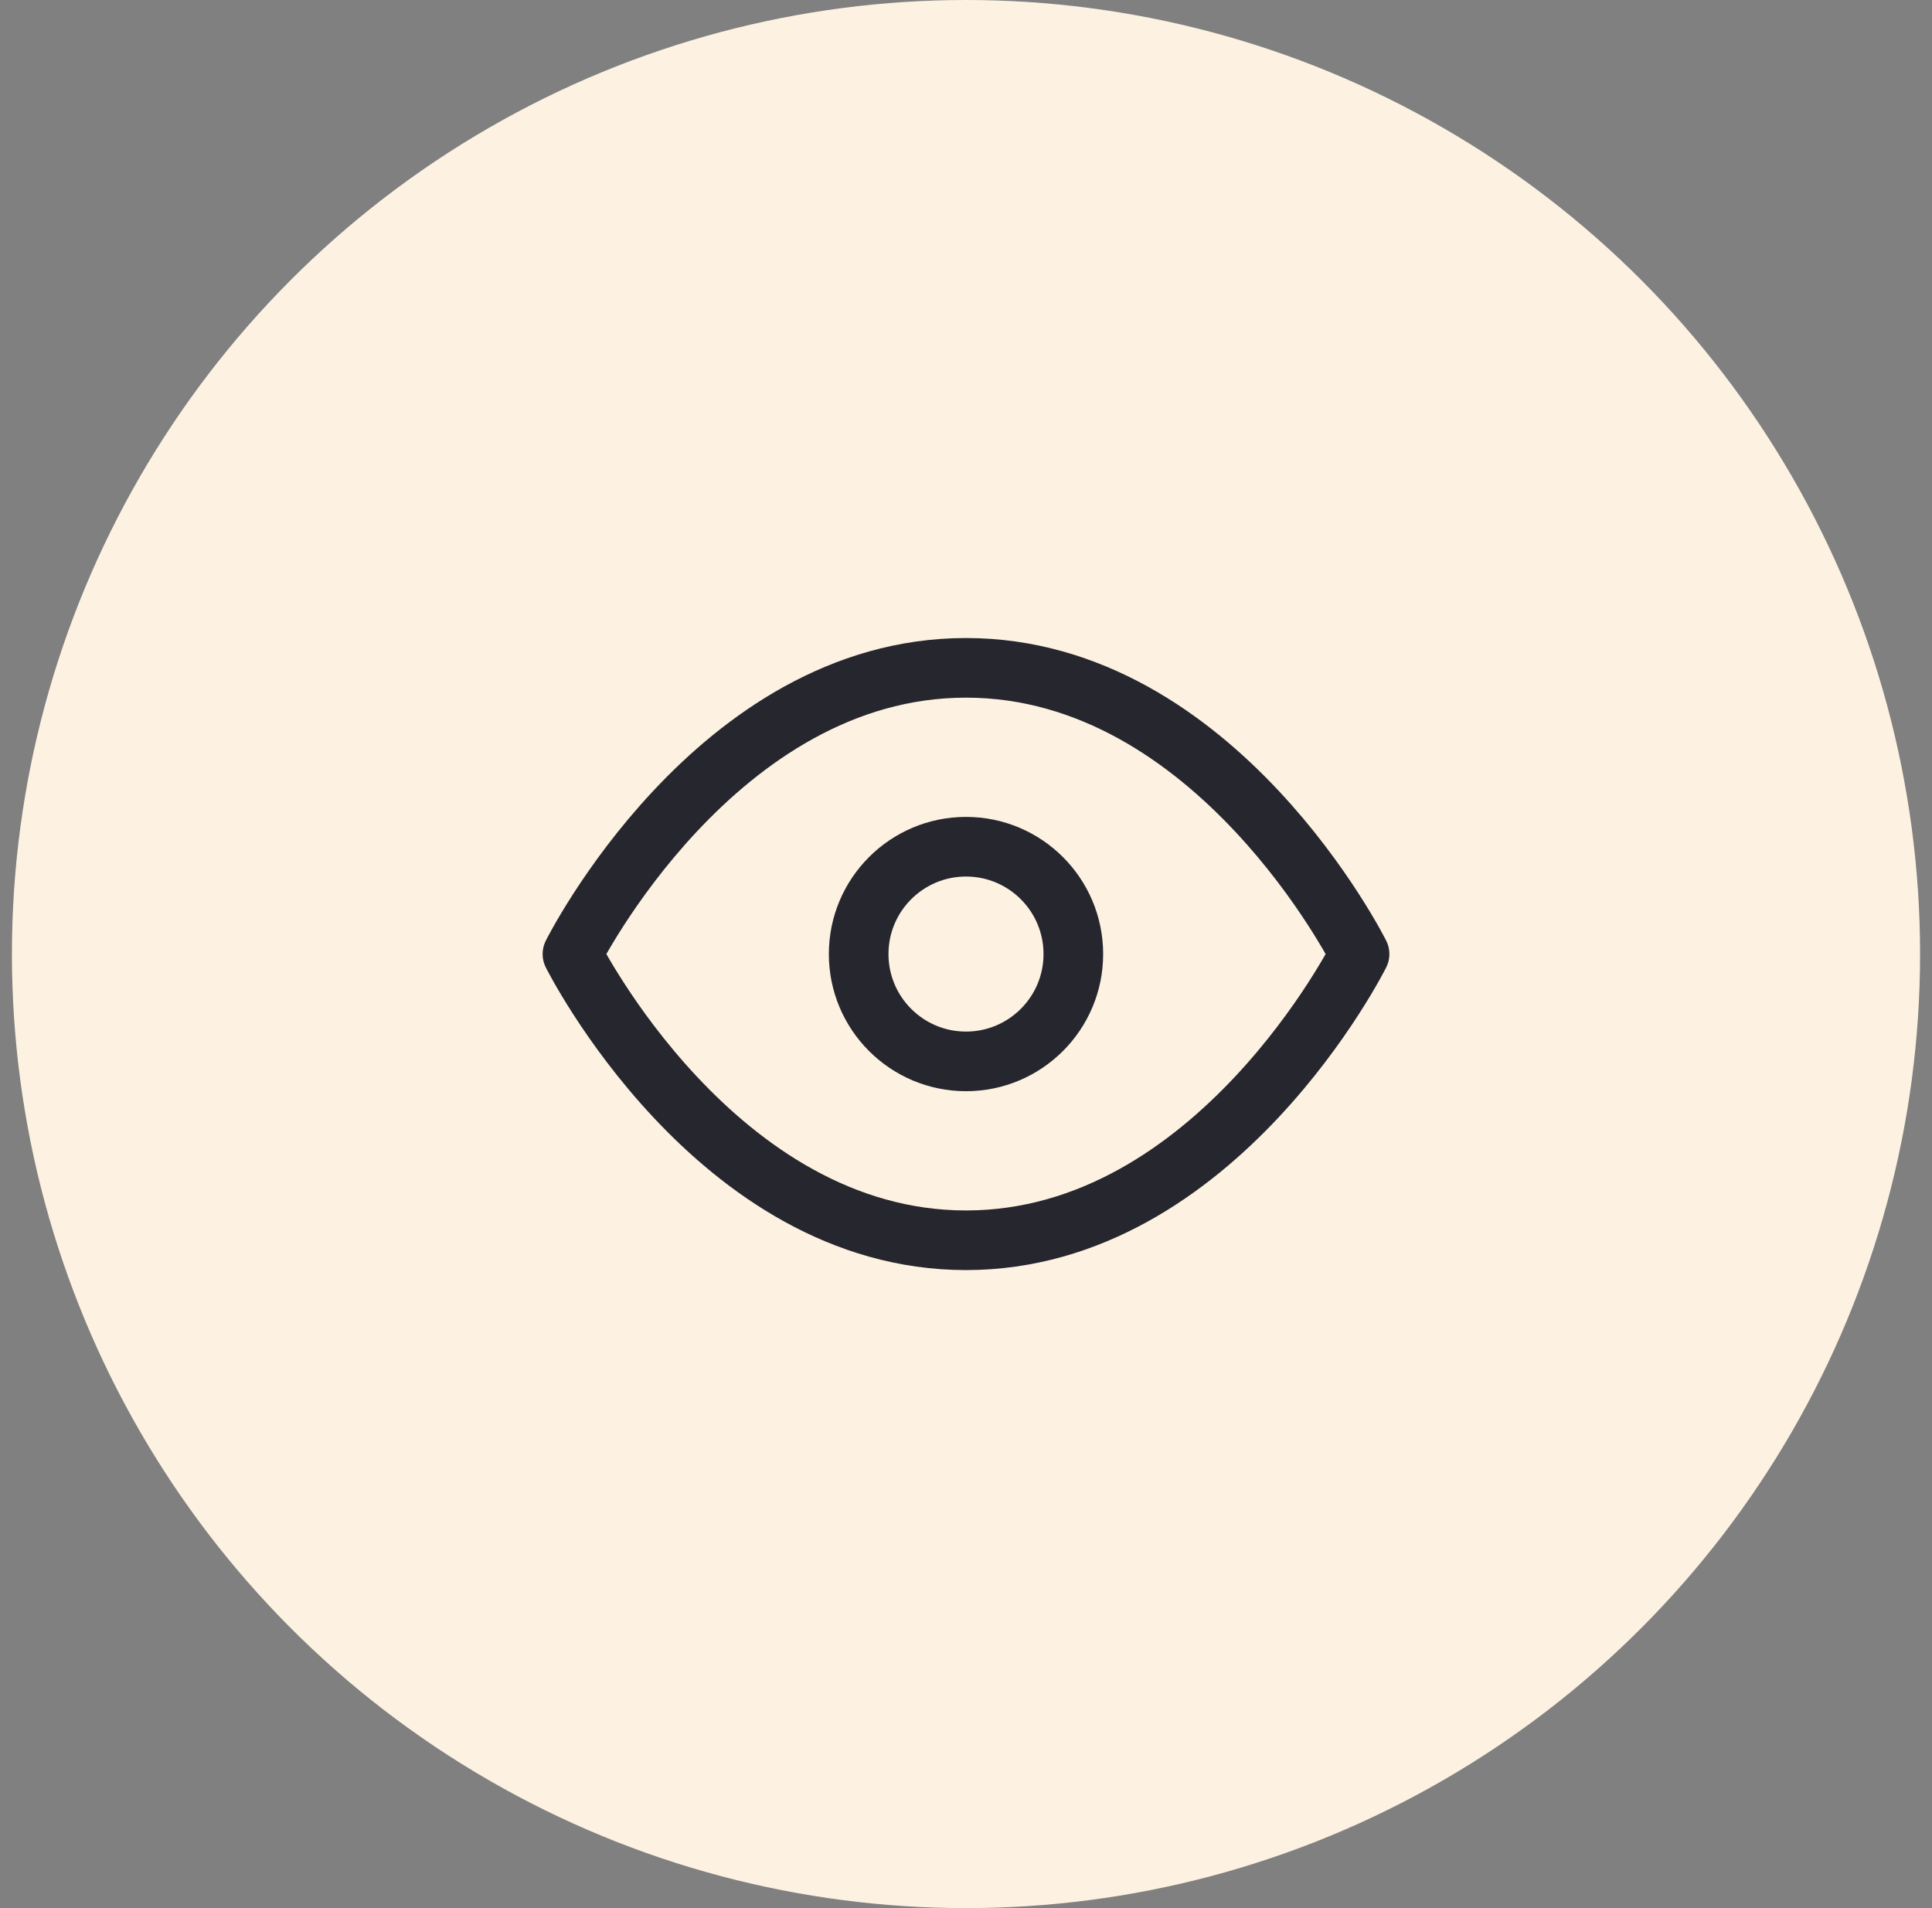
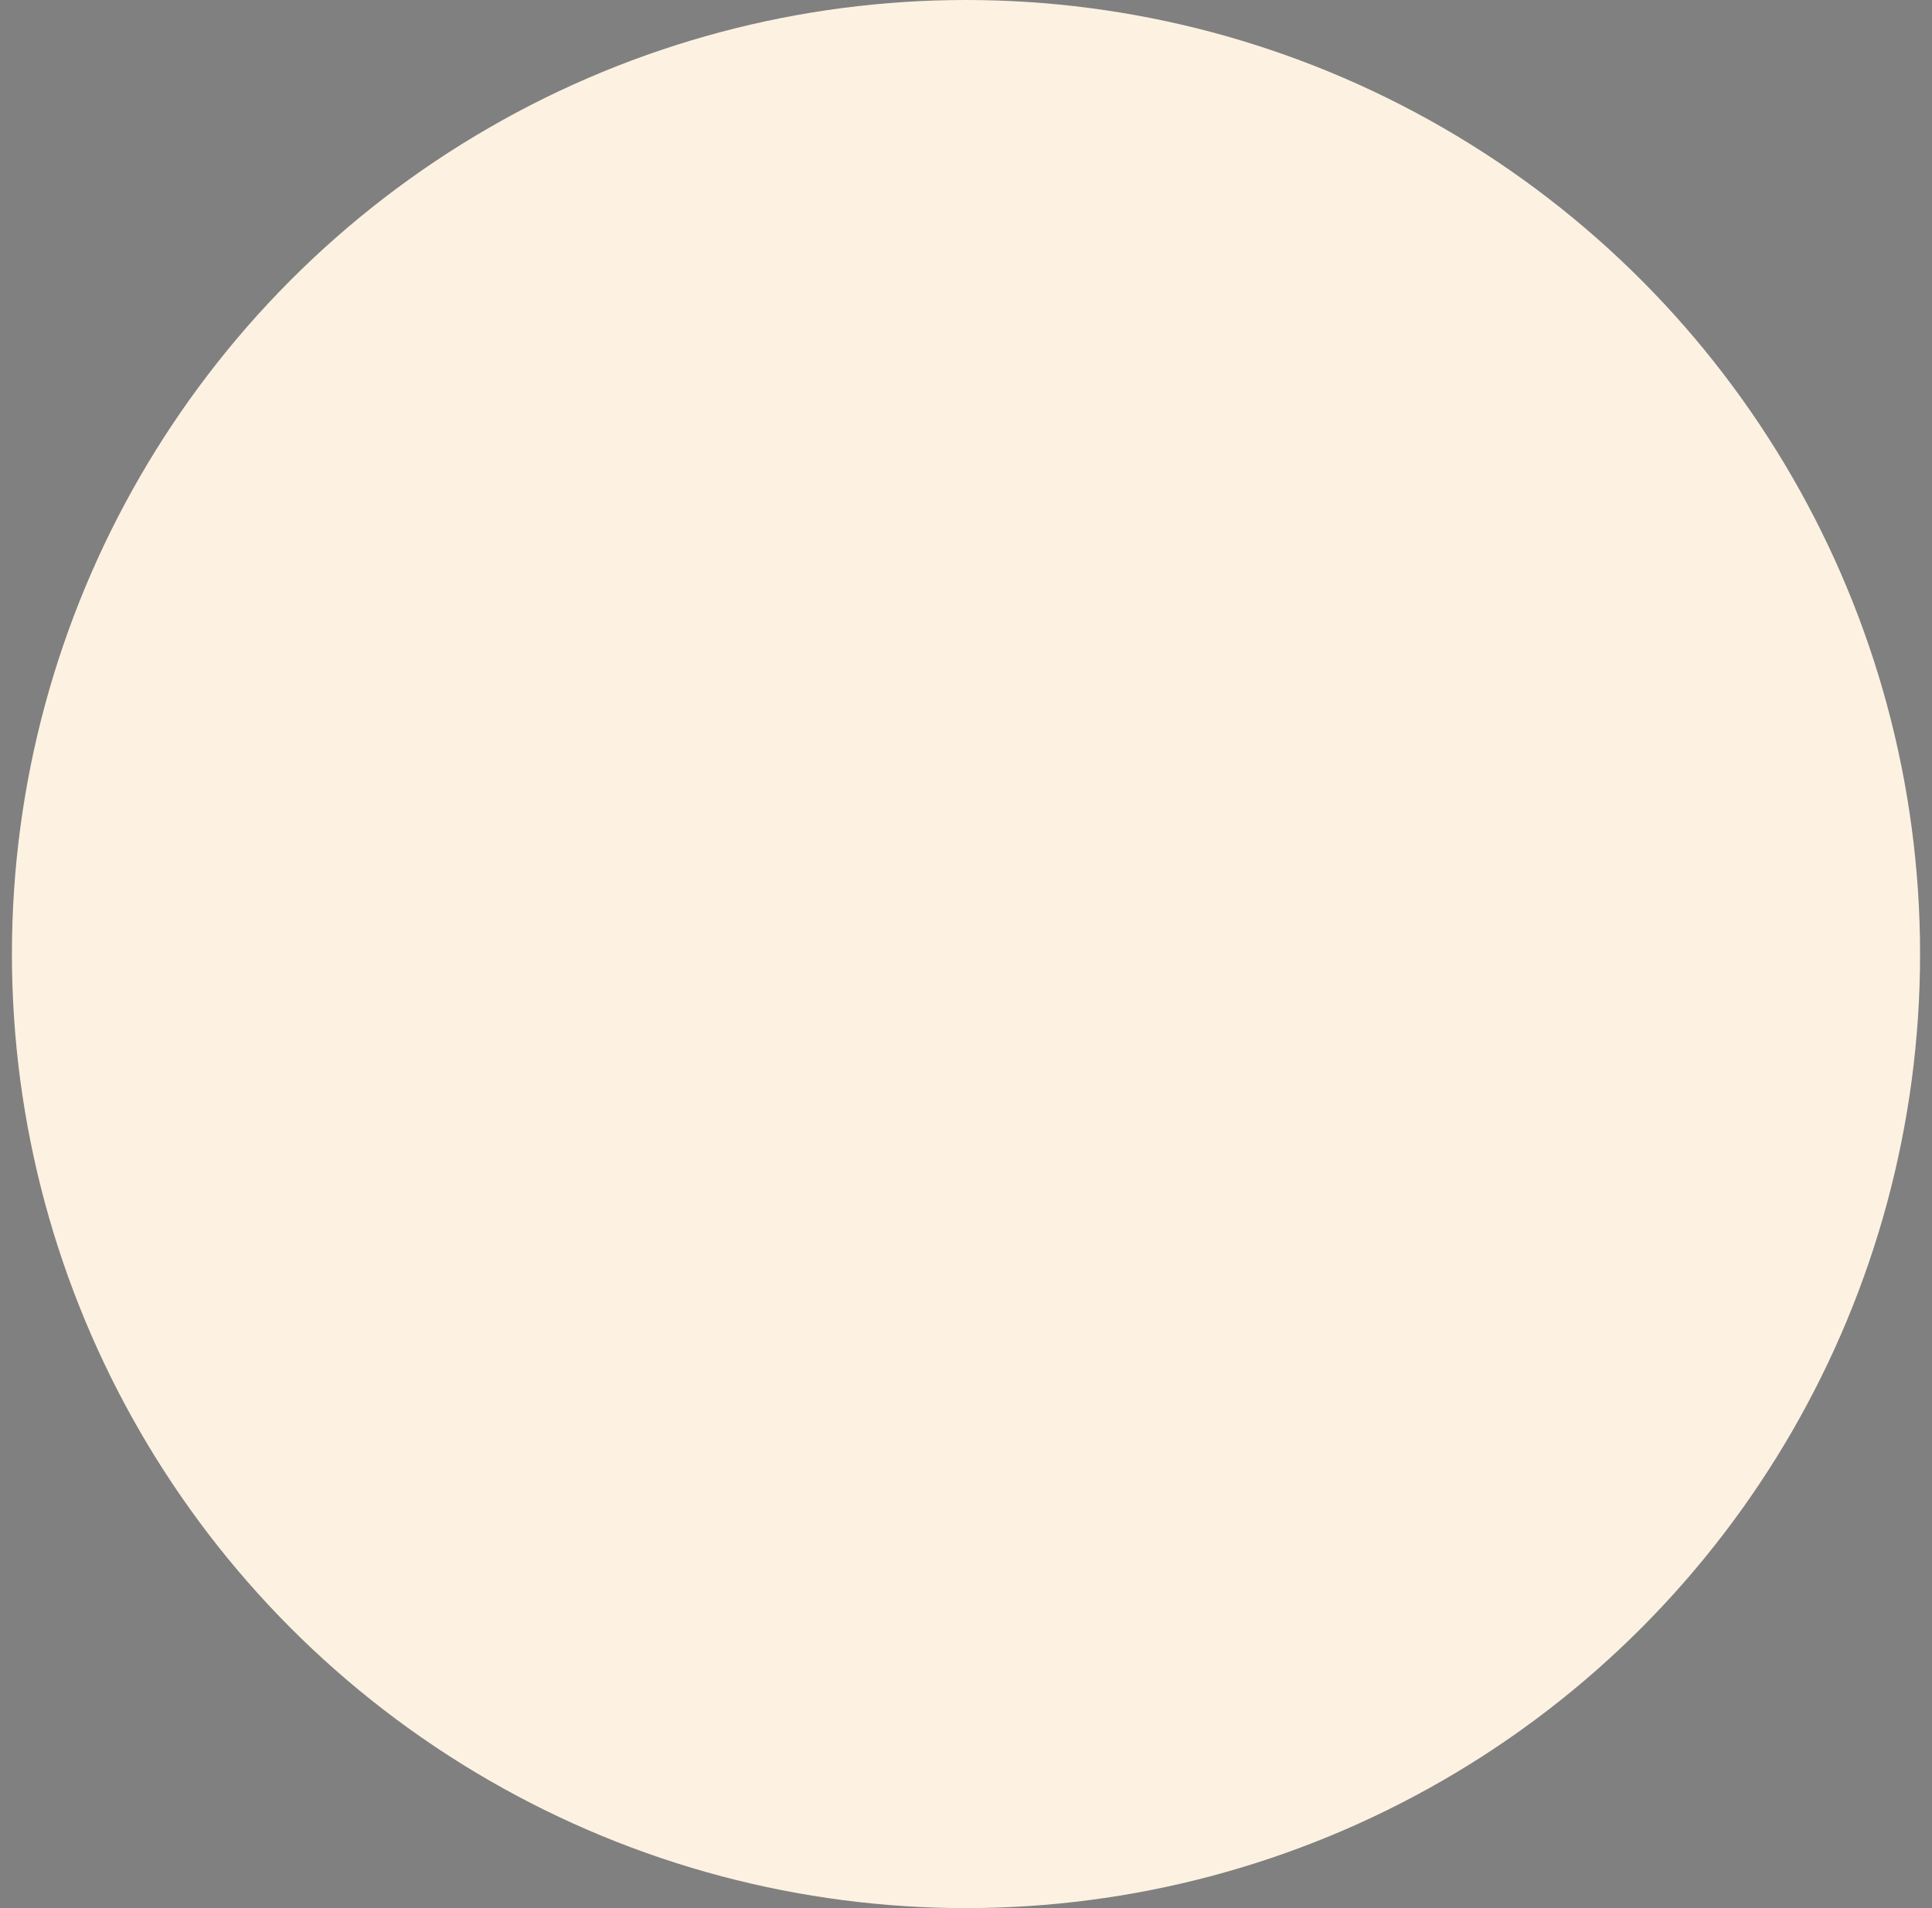
<svg xmlns="http://www.w3.org/2000/svg" width="81" height="80" viewBox="0 0 81 80" fill="none">
  <rect x="0" y="0" width="81" height="80" fill="#808080" stroke="none" />
  <circle cx="40.5" cy="40" r="40" fill="#FDF2E2" />
  <g clip-path="url(#clip0_41609_161665)">
-     <path d="M24 40C24 40 30 28 40.5 28C51 28 57 40 57 40C57 40 51 52 40.5 52C30 52 24 40 24 40Z" stroke="#26262E" stroke-width="2.5" stroke-linecap="round" stroke-linejoin="round" />
-     <path d="M40.5 44.5C42.985 44.5 45 42.485 45 40C45 37.515 42.985 35.5 40.5 35.5C38.015 35.5 36 37.515 36 40C36 42.485 38.015 44.5 40.5 44.5Z" stroke="#26262E" stroke-width="2.5" stroke-linecap="round" stroke-linejoin="round" />
-   </g>
+     </g>
  <defs>
    <clipPath id="clip0_41609_161665">
-       <rect width="36" height="36" fill="white" transform="translate(22.5 22)" />
-     </clipPath>
+       </clipPath>
  </defs>
</svg>